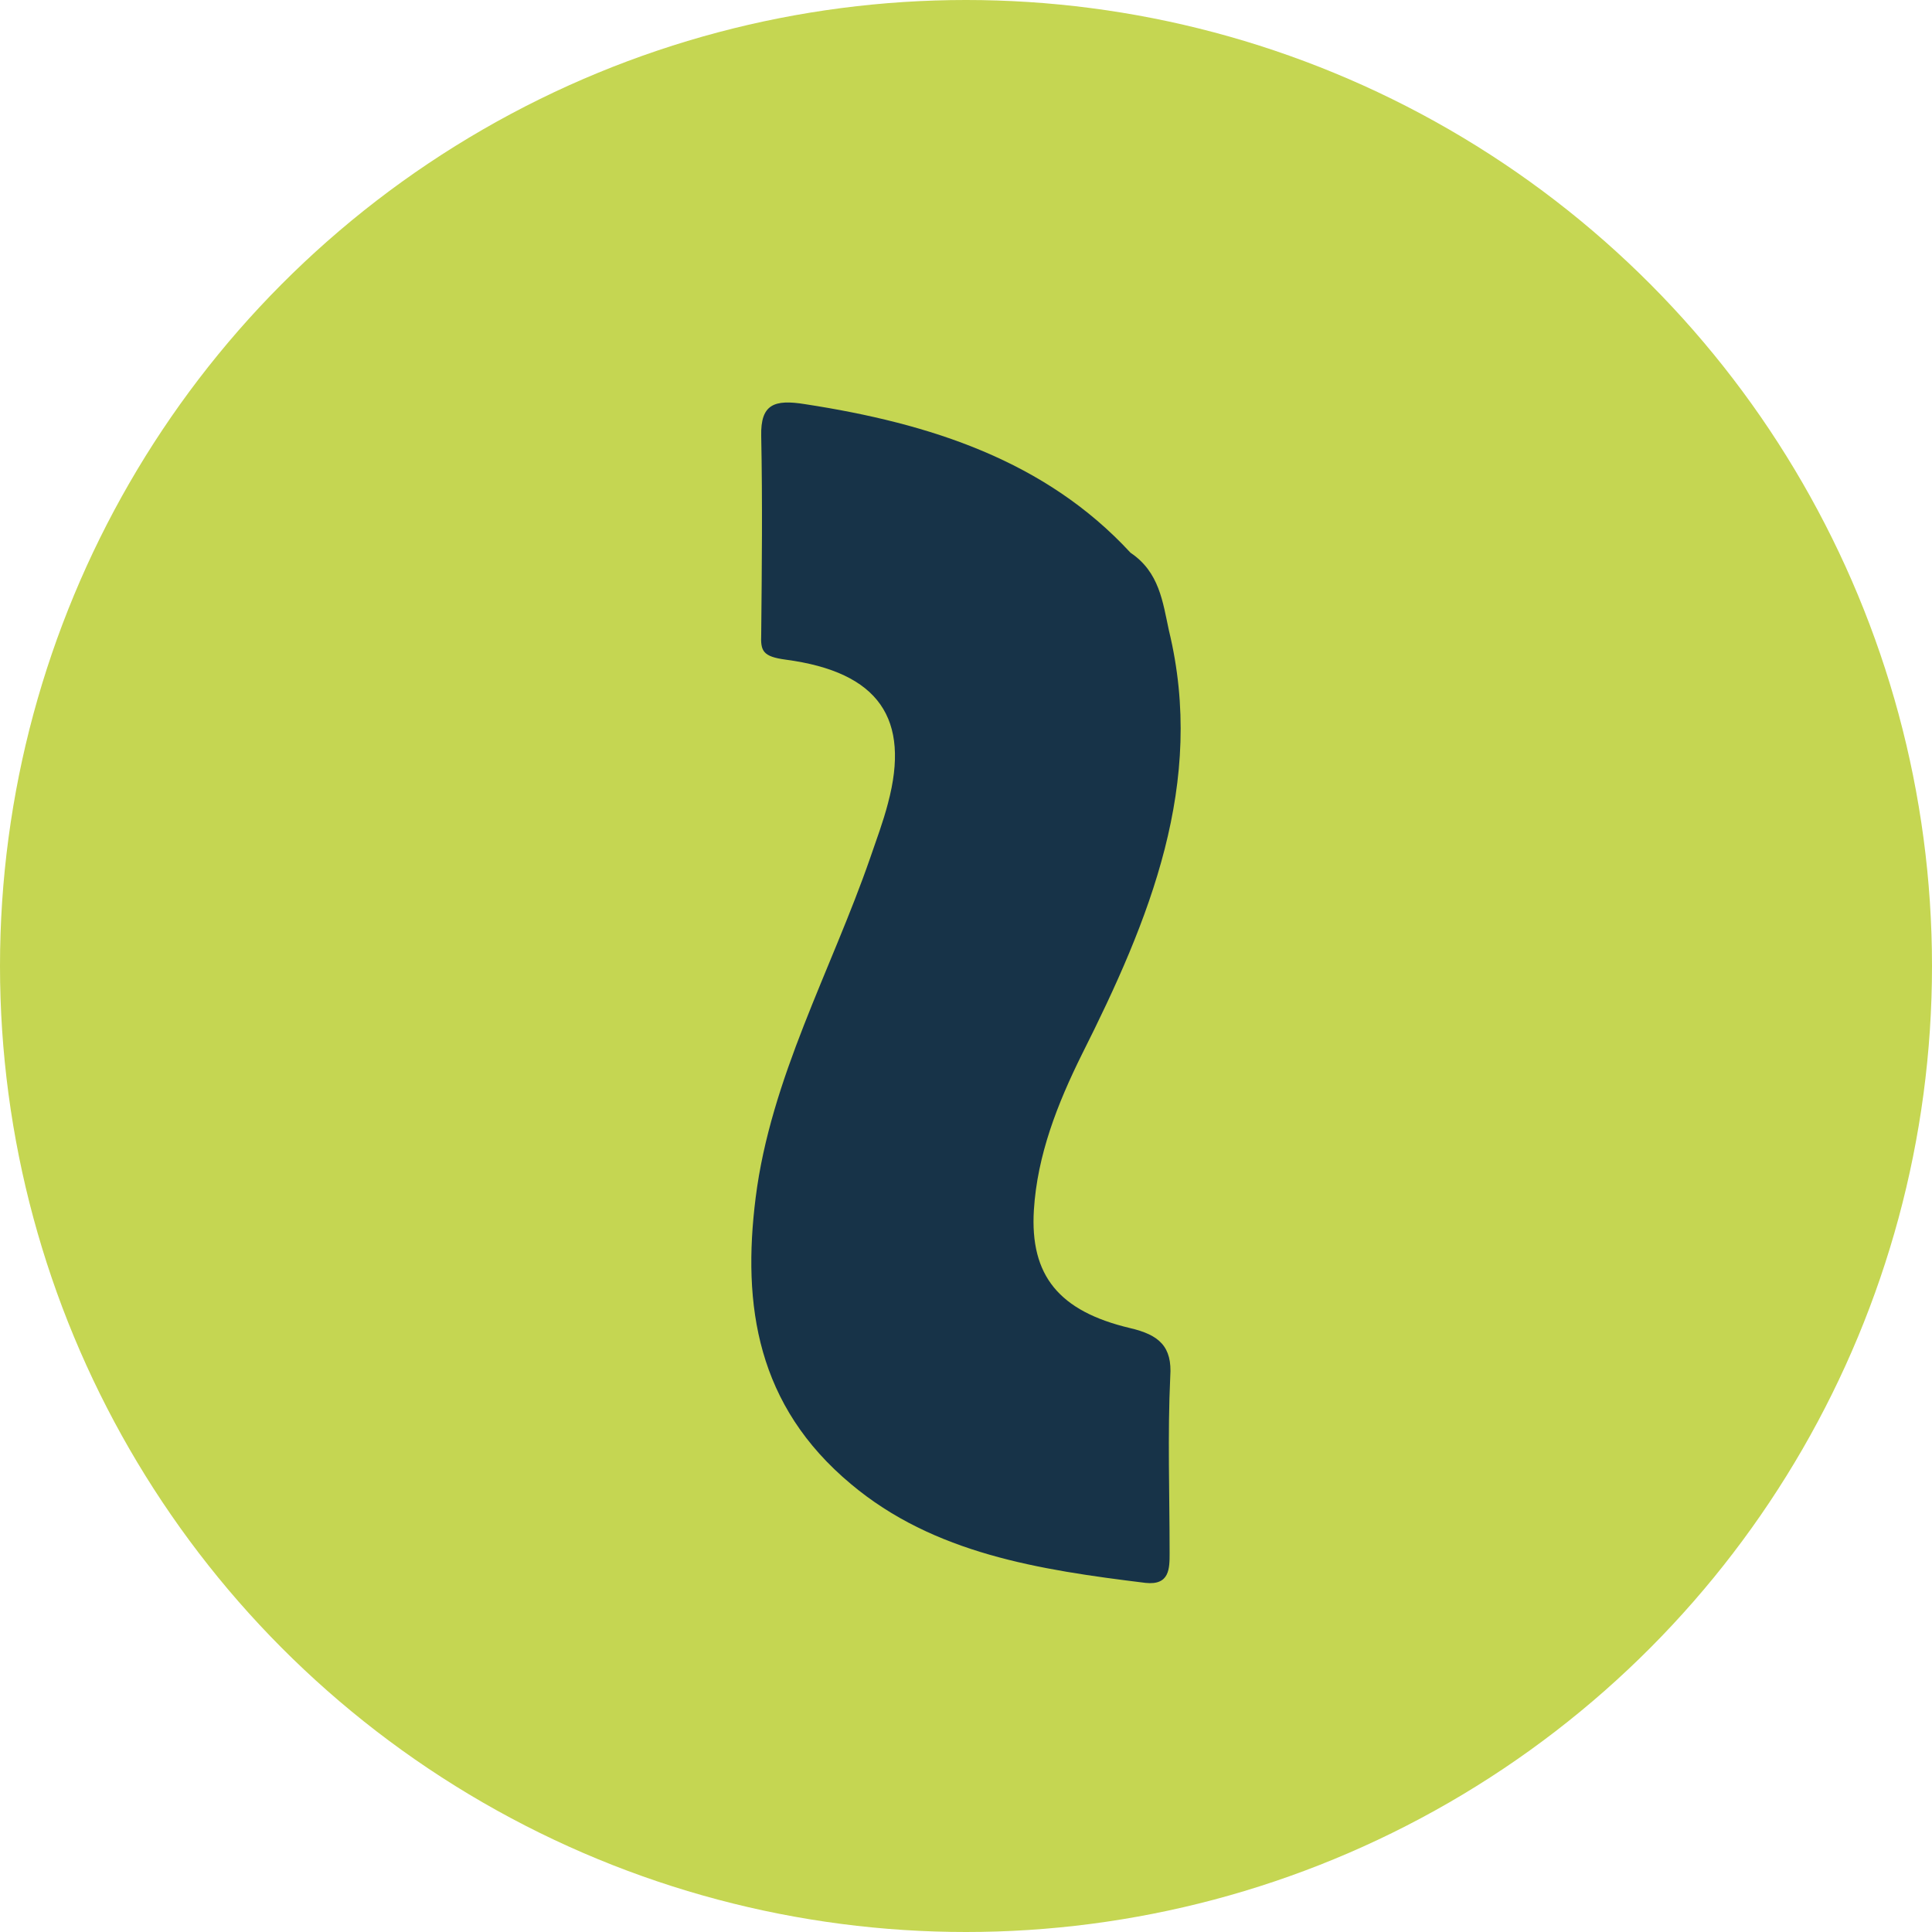
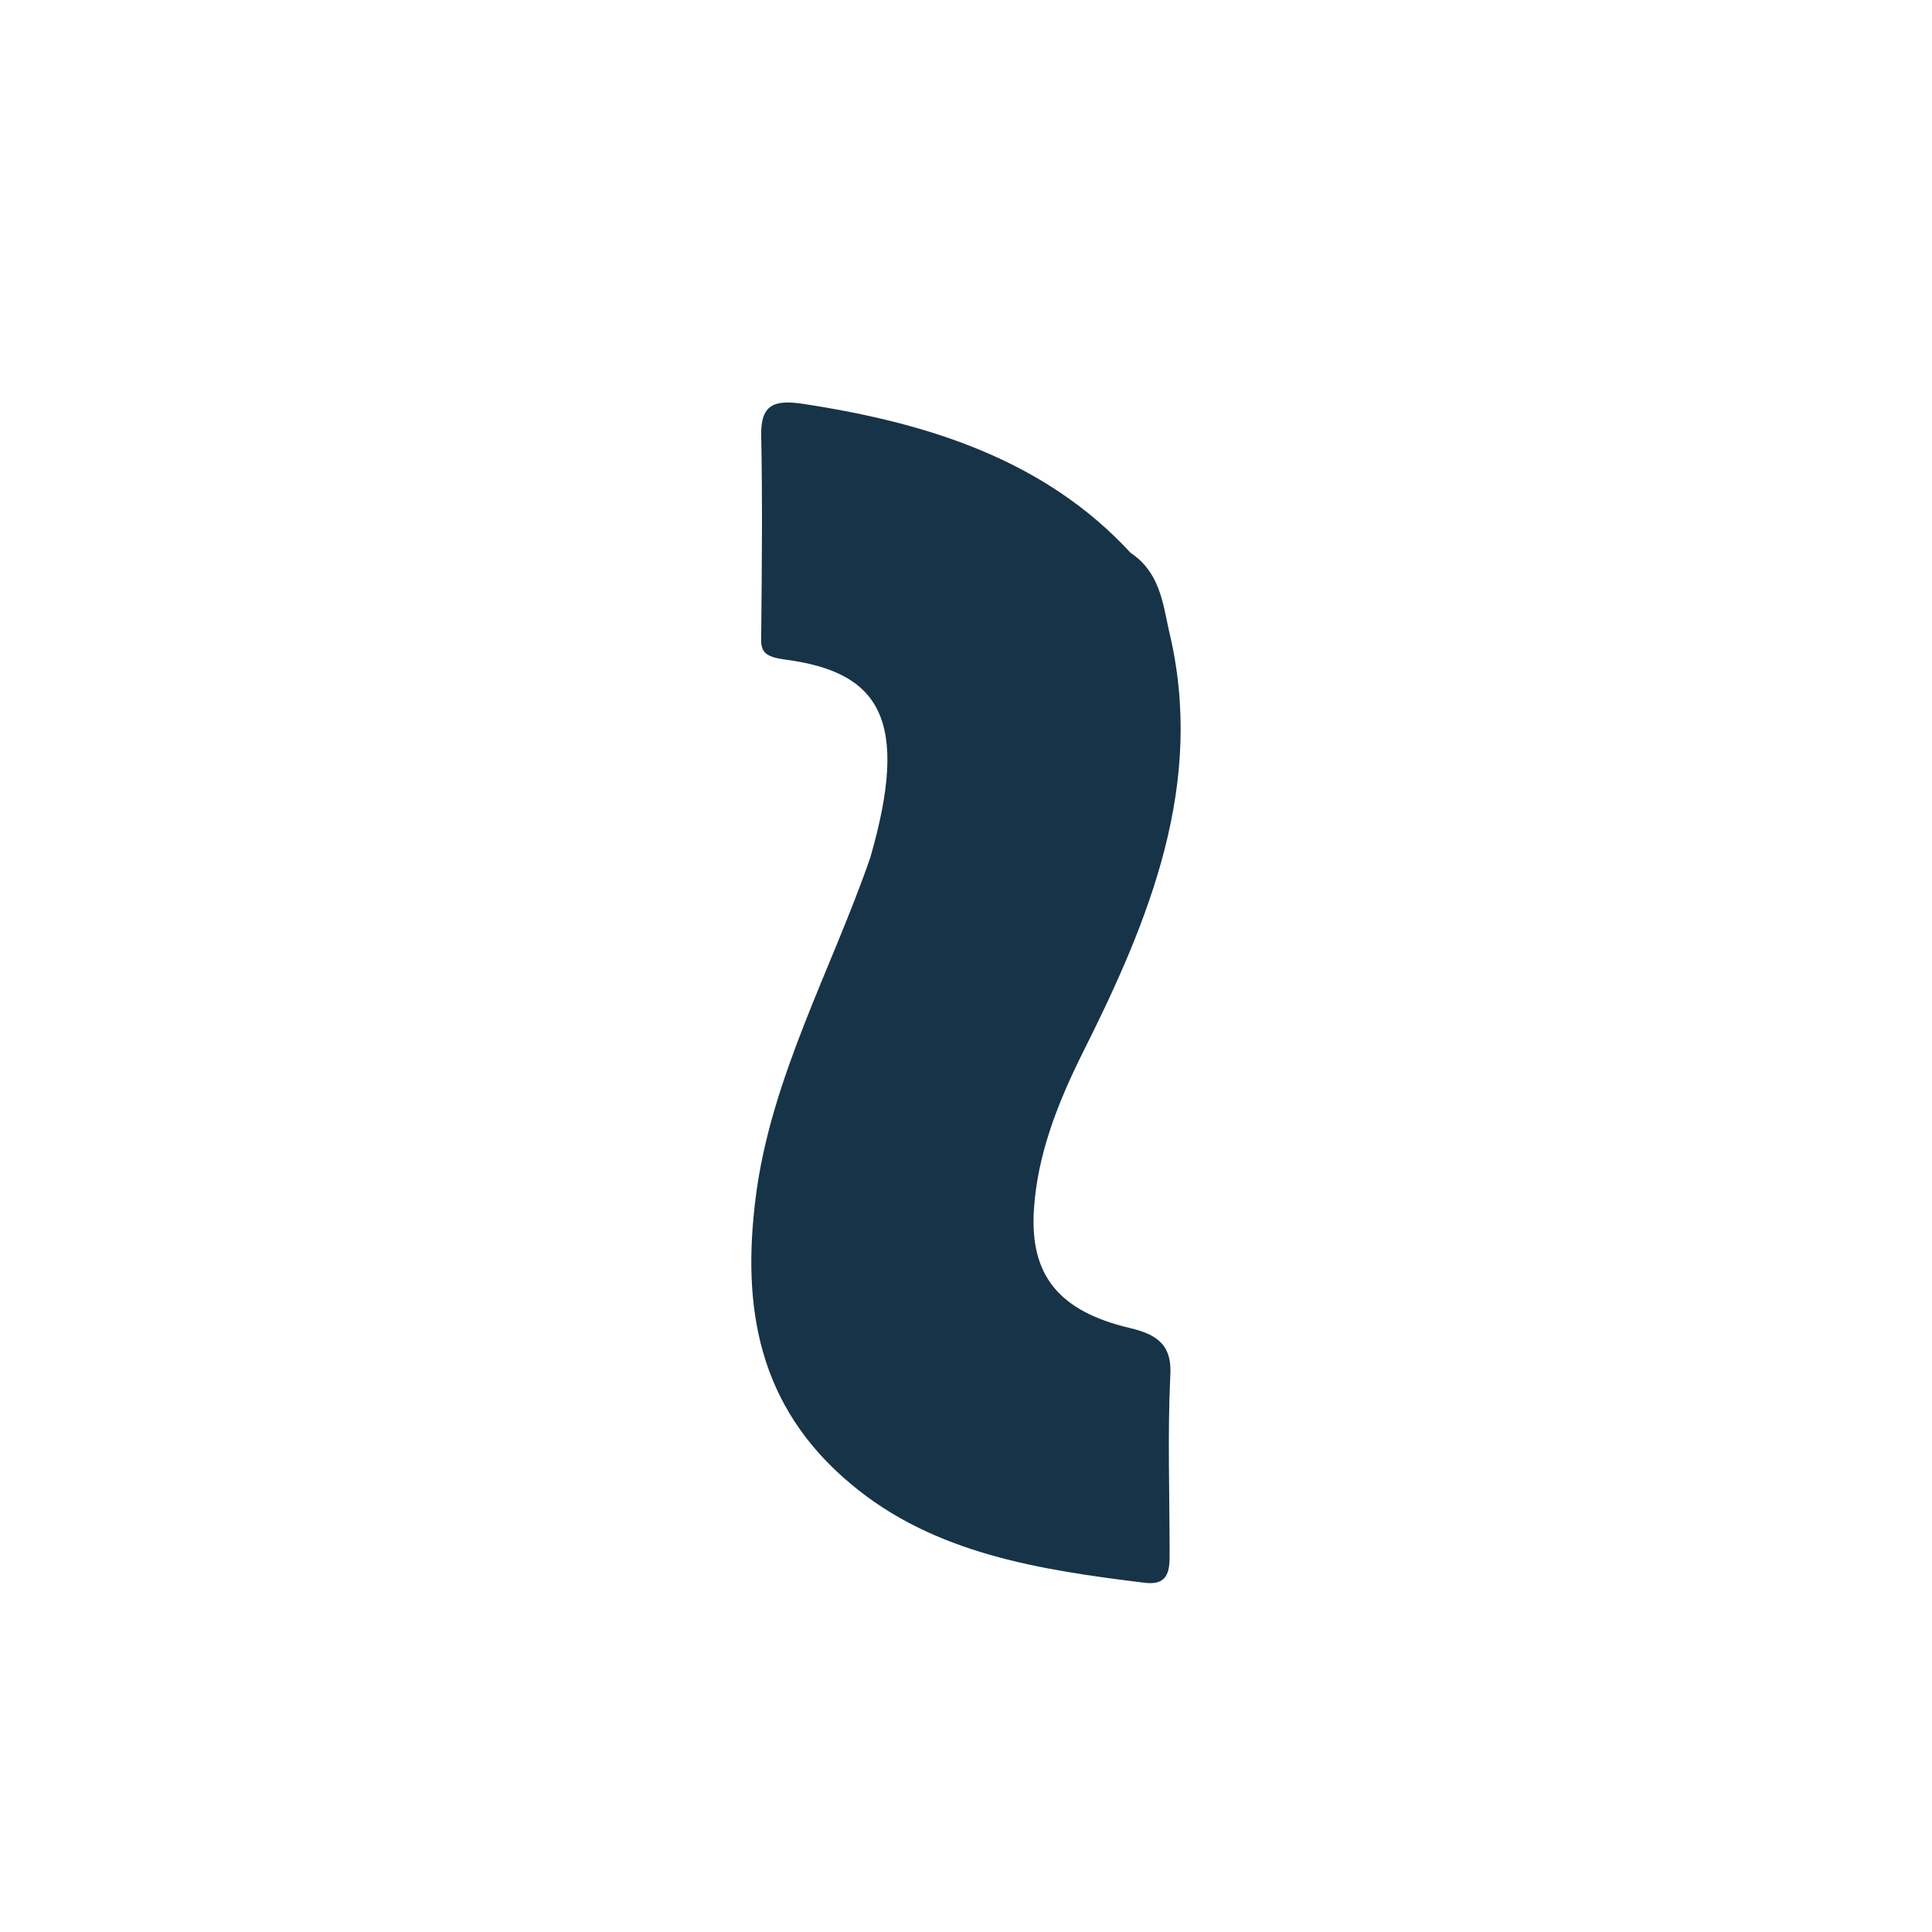
<svg xmlns="http://www.w3.org/2000/svg" width="36" height="36" viewBox="0 0 36 36" fill="none">
-   <circle cx="18" cy="18" r="18" fill="#C5D652" />
-   <path d="M21.781 11.748C22.47 14.586 21.423 17.135 20.159 19.648C19.7 20.575 19.329 21.525 19.265 22.545C19.189 23.773 19.738 24.433 21.053 24.746C21.602 24.873 21.845 25.093 21.806 25.649C21.755 26.738 21.794 27.839 21.794 28.939C21.794 29.229 21.794 29.542 21.347 29.495C19.368 29.252 17.401 28.951 15.856 27.653C14.107 26.194 13.826 24.329 14.081 22.313C14.362 20.089 15.486 18.085 16.214 15.988C16.329 15.652 16.456 15.316 16.546 14.968C16.967 13.393 16.38 12.524 14.643 12.292C14.209 12.234 14.171 12.13 14.184 11.817C14.196 10.589 14.209 9.35 14.184 8.122C14.171 7.531 14.426 7.438 15.001 7.531C17.337 7.89 19.483 8.585 21.066 10.3C21.602 10.659 21.666 11.215 21.781 11.748Z" fill="#173348" />
+   <path d="M21.781 11.748C22.47 14.586 21.423 17.135 20.159 19.648C19.7 20.575 19.329 21.525 19.265 22.545C19.189 23.773 19.738 24.433 21.053 24.746C21.602 24.873 21.845 25.093 21.806 25.649C21.755 26.738 21.794 27.839 21.794 28.939C21.794 29.229 21.794 29.542 21.347 29.495C19.368 29.252 17.401 28.951 15.856 27.653C14.107 26.194 13.826 24.329 14.081 22.313C14.362 20.089 15.486 18.085 16.214 15.988C16.967 13.393 16.38 12.524 14.643 12.292C14.209 12.234 14.171 12.13 14.184 11.817C14.196 10.589 14.209 9.35 14.184 8.122C14.171 7.531 14.426 7.438 15.001 7.531C17.337 7.89 19.483 8.585 21.066 10.3C21.602 10.659 21.666 11.215 21.781 11.748Z" fill="#173348" />
</svg>